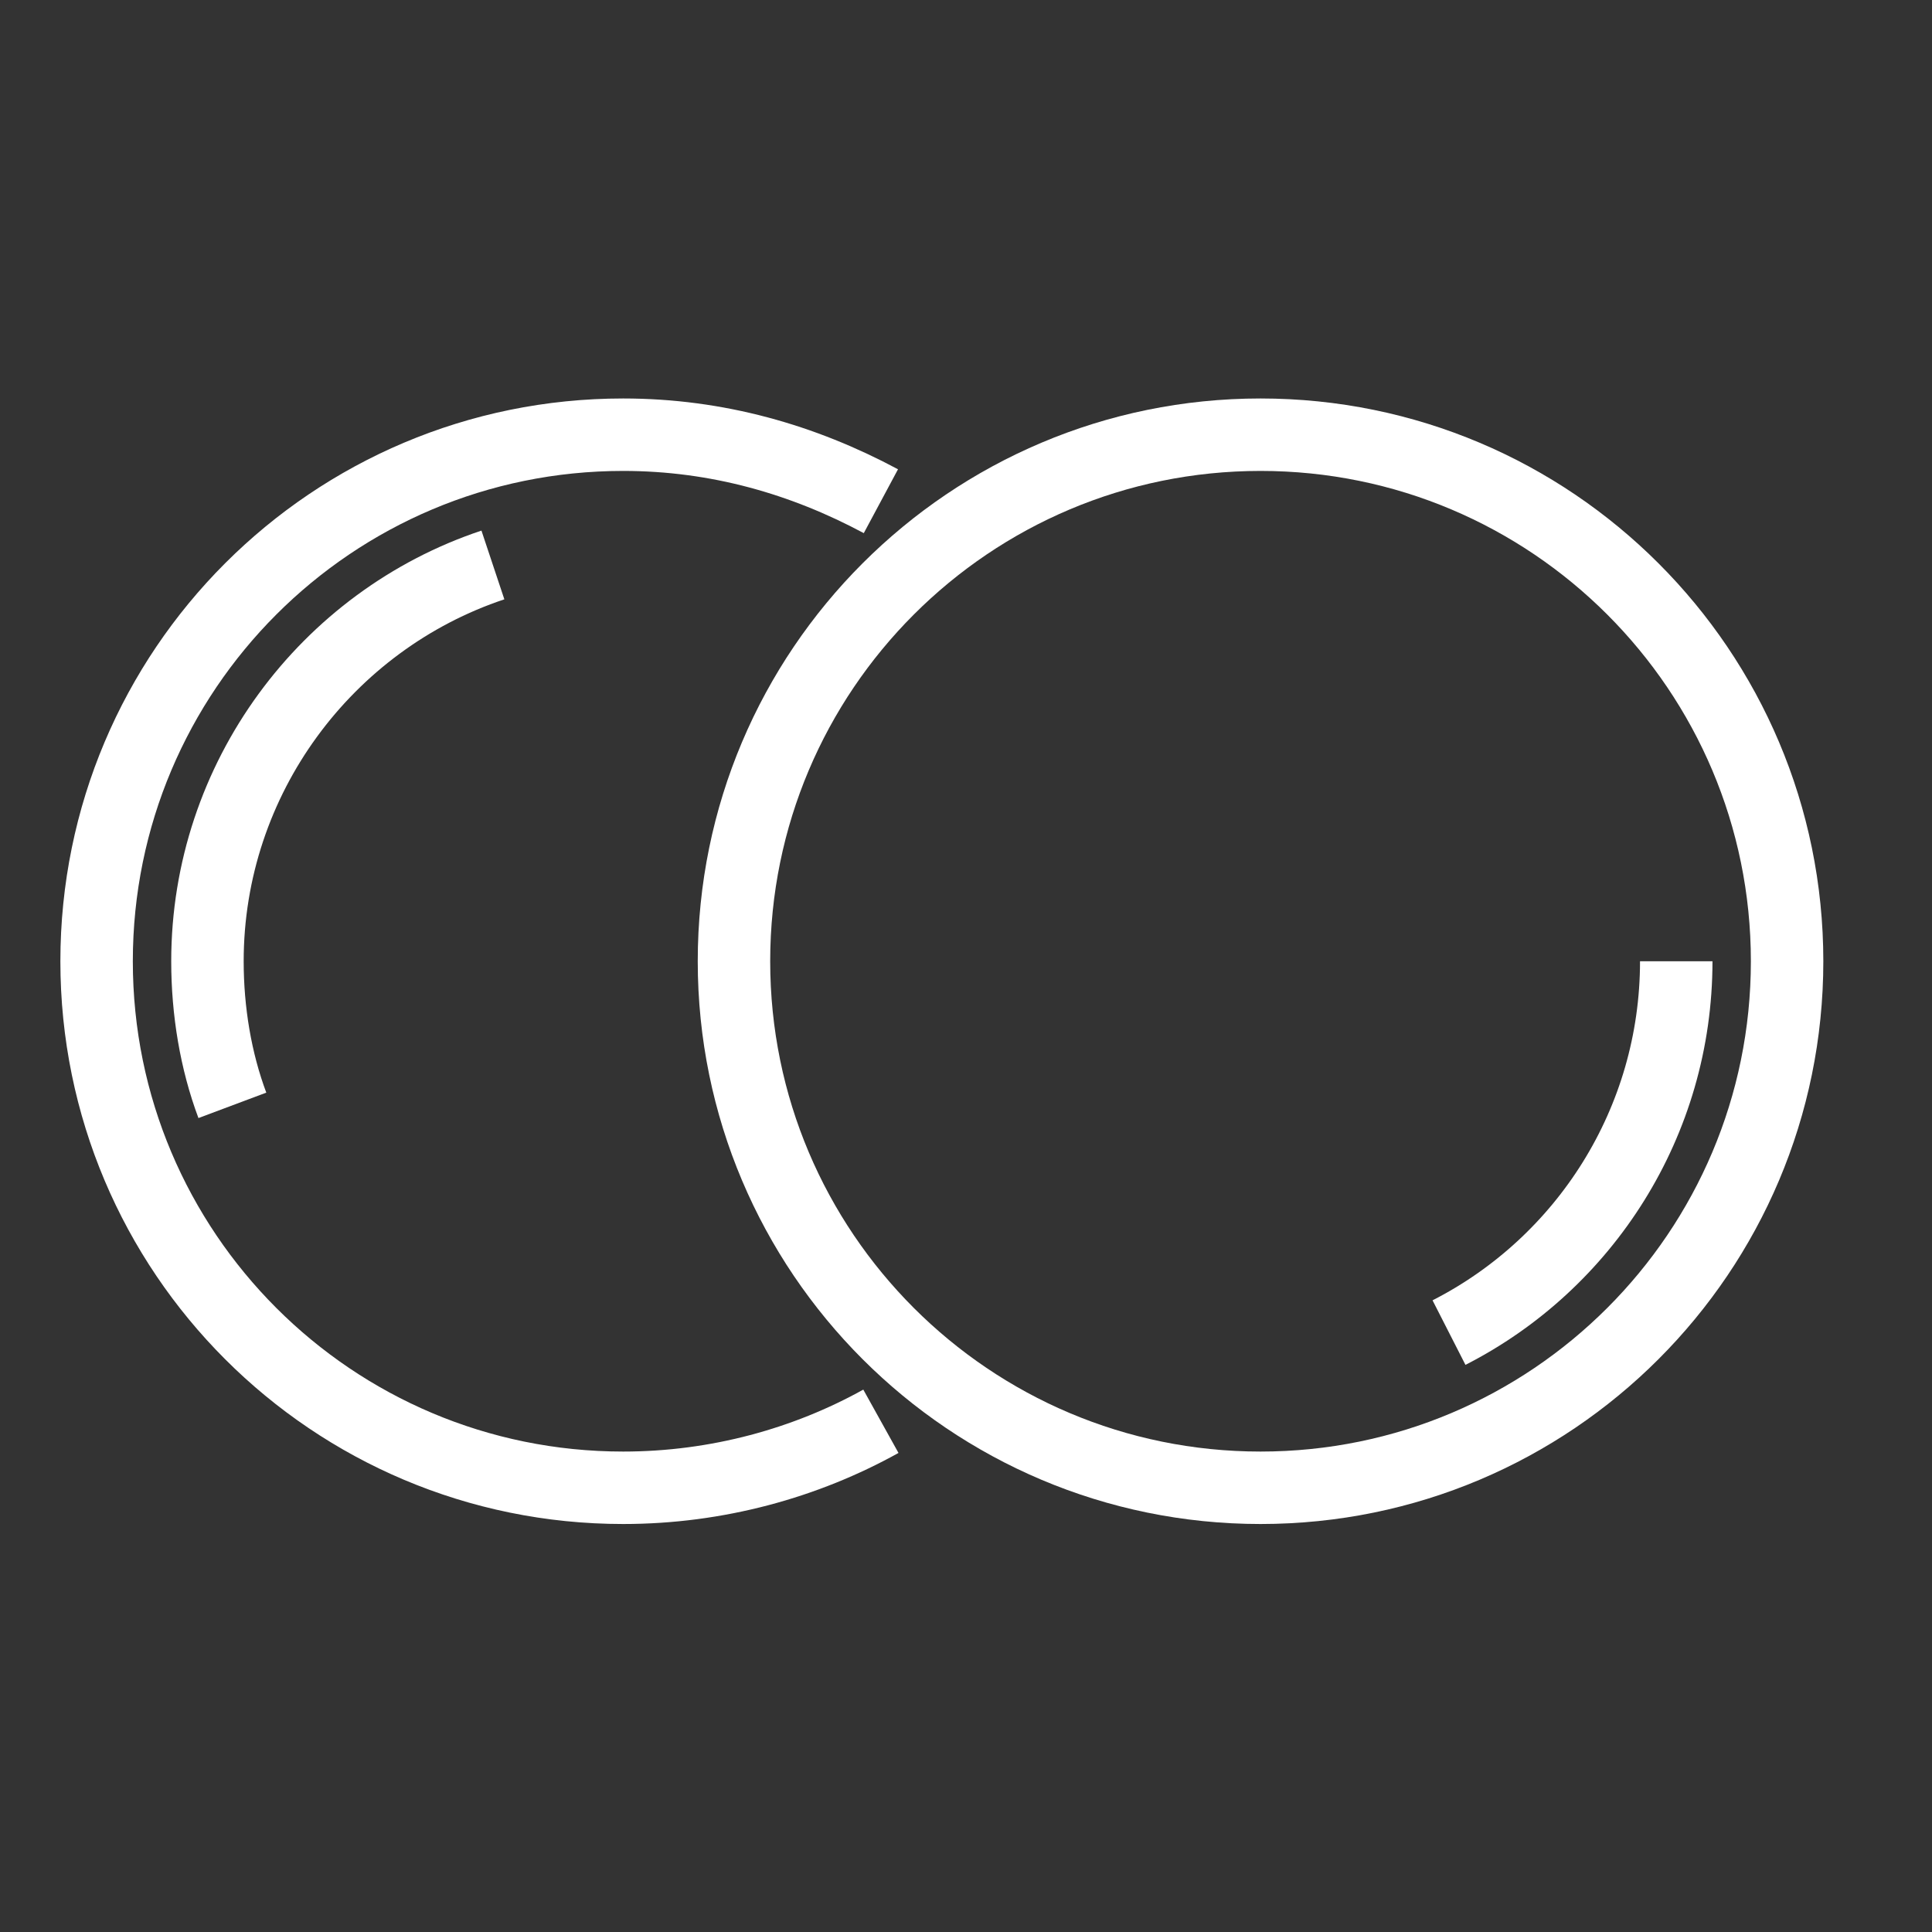
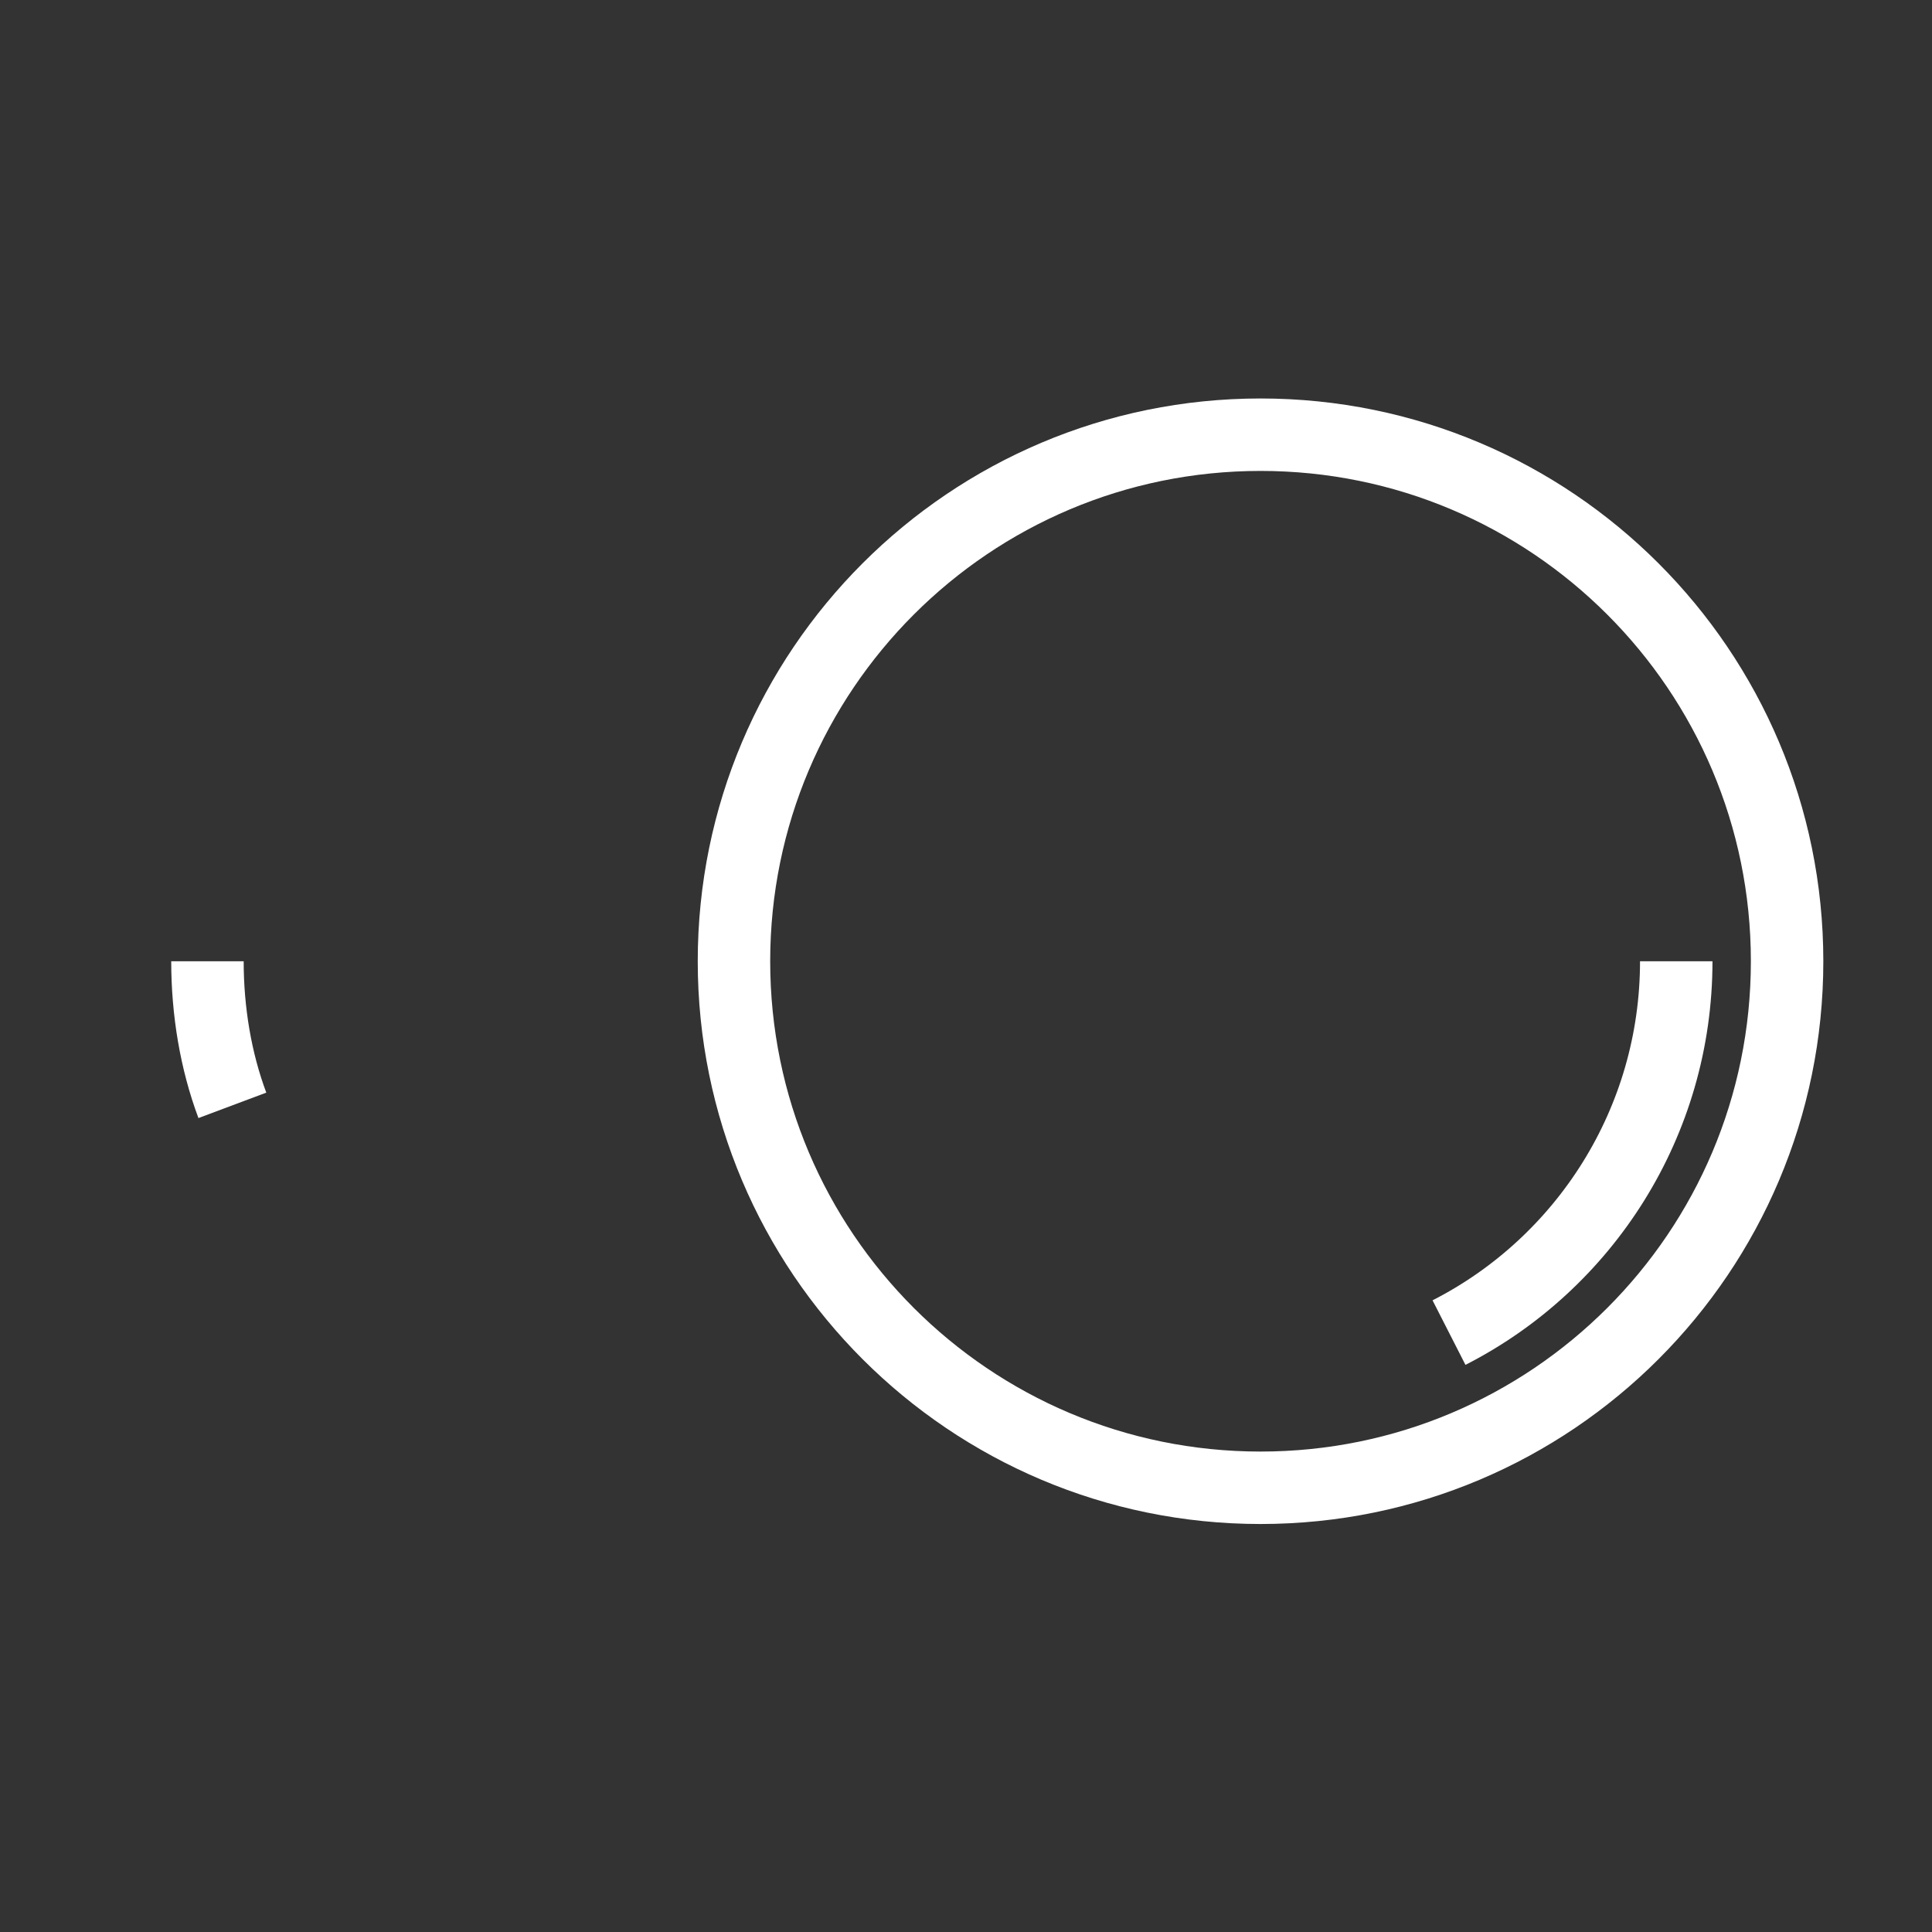
<svg xmlns="http://www.w3.org/2000/svg" width="40" height="40" viewBox="0 0 40 40" fill="none">
  <rect x="0" y="0" width="40" height="40" fill="#333333" stroke="none" />
-   <path d="M18.238 29.426C16.689 30.287 14.852 30.803 12.902 30.803C6.877 30.803 2 25.926 2 19.902C2 13.877 6.877 9 12.902 9C14.852 9 16.631 9.516 18.238 10.377" stroke="white" stroke-width="1.5" stroke-miterlimit="10" />
-   <path d="M4.811 22.885C4.467 21.967 4.295 20.934 4.295 19.902C4.295 16.115 6.762 12.844 10.205 11.697" stroke="white" stroke-width="1.5" stroke-miterlimit="10" />
+   <path d="M4.811 22.885C4.467 21.967 4.295 20.934 4.295 19.902" stroke="white" stroke-width="1.5" stroke-miterlimit="10" />
  <path d="M26.098 30.803C32.119 30.803 37 25.922 37 19.902C37 13.881 32.119 9 26.098 9C20.077 9 15.196 13.881 15.196 19.902C15.196 25.922 20.077 30.803 26.098 30.803Z" stroke="white" stroke-width="1.5" stroke-miterlimit="10" />
  <path d="M34.705 19.902C34.705 23.23 32.812 26.156 30 27.59" stroke="white" stroke-width="1.5" stroke-miterlimit="10" />
</svg>